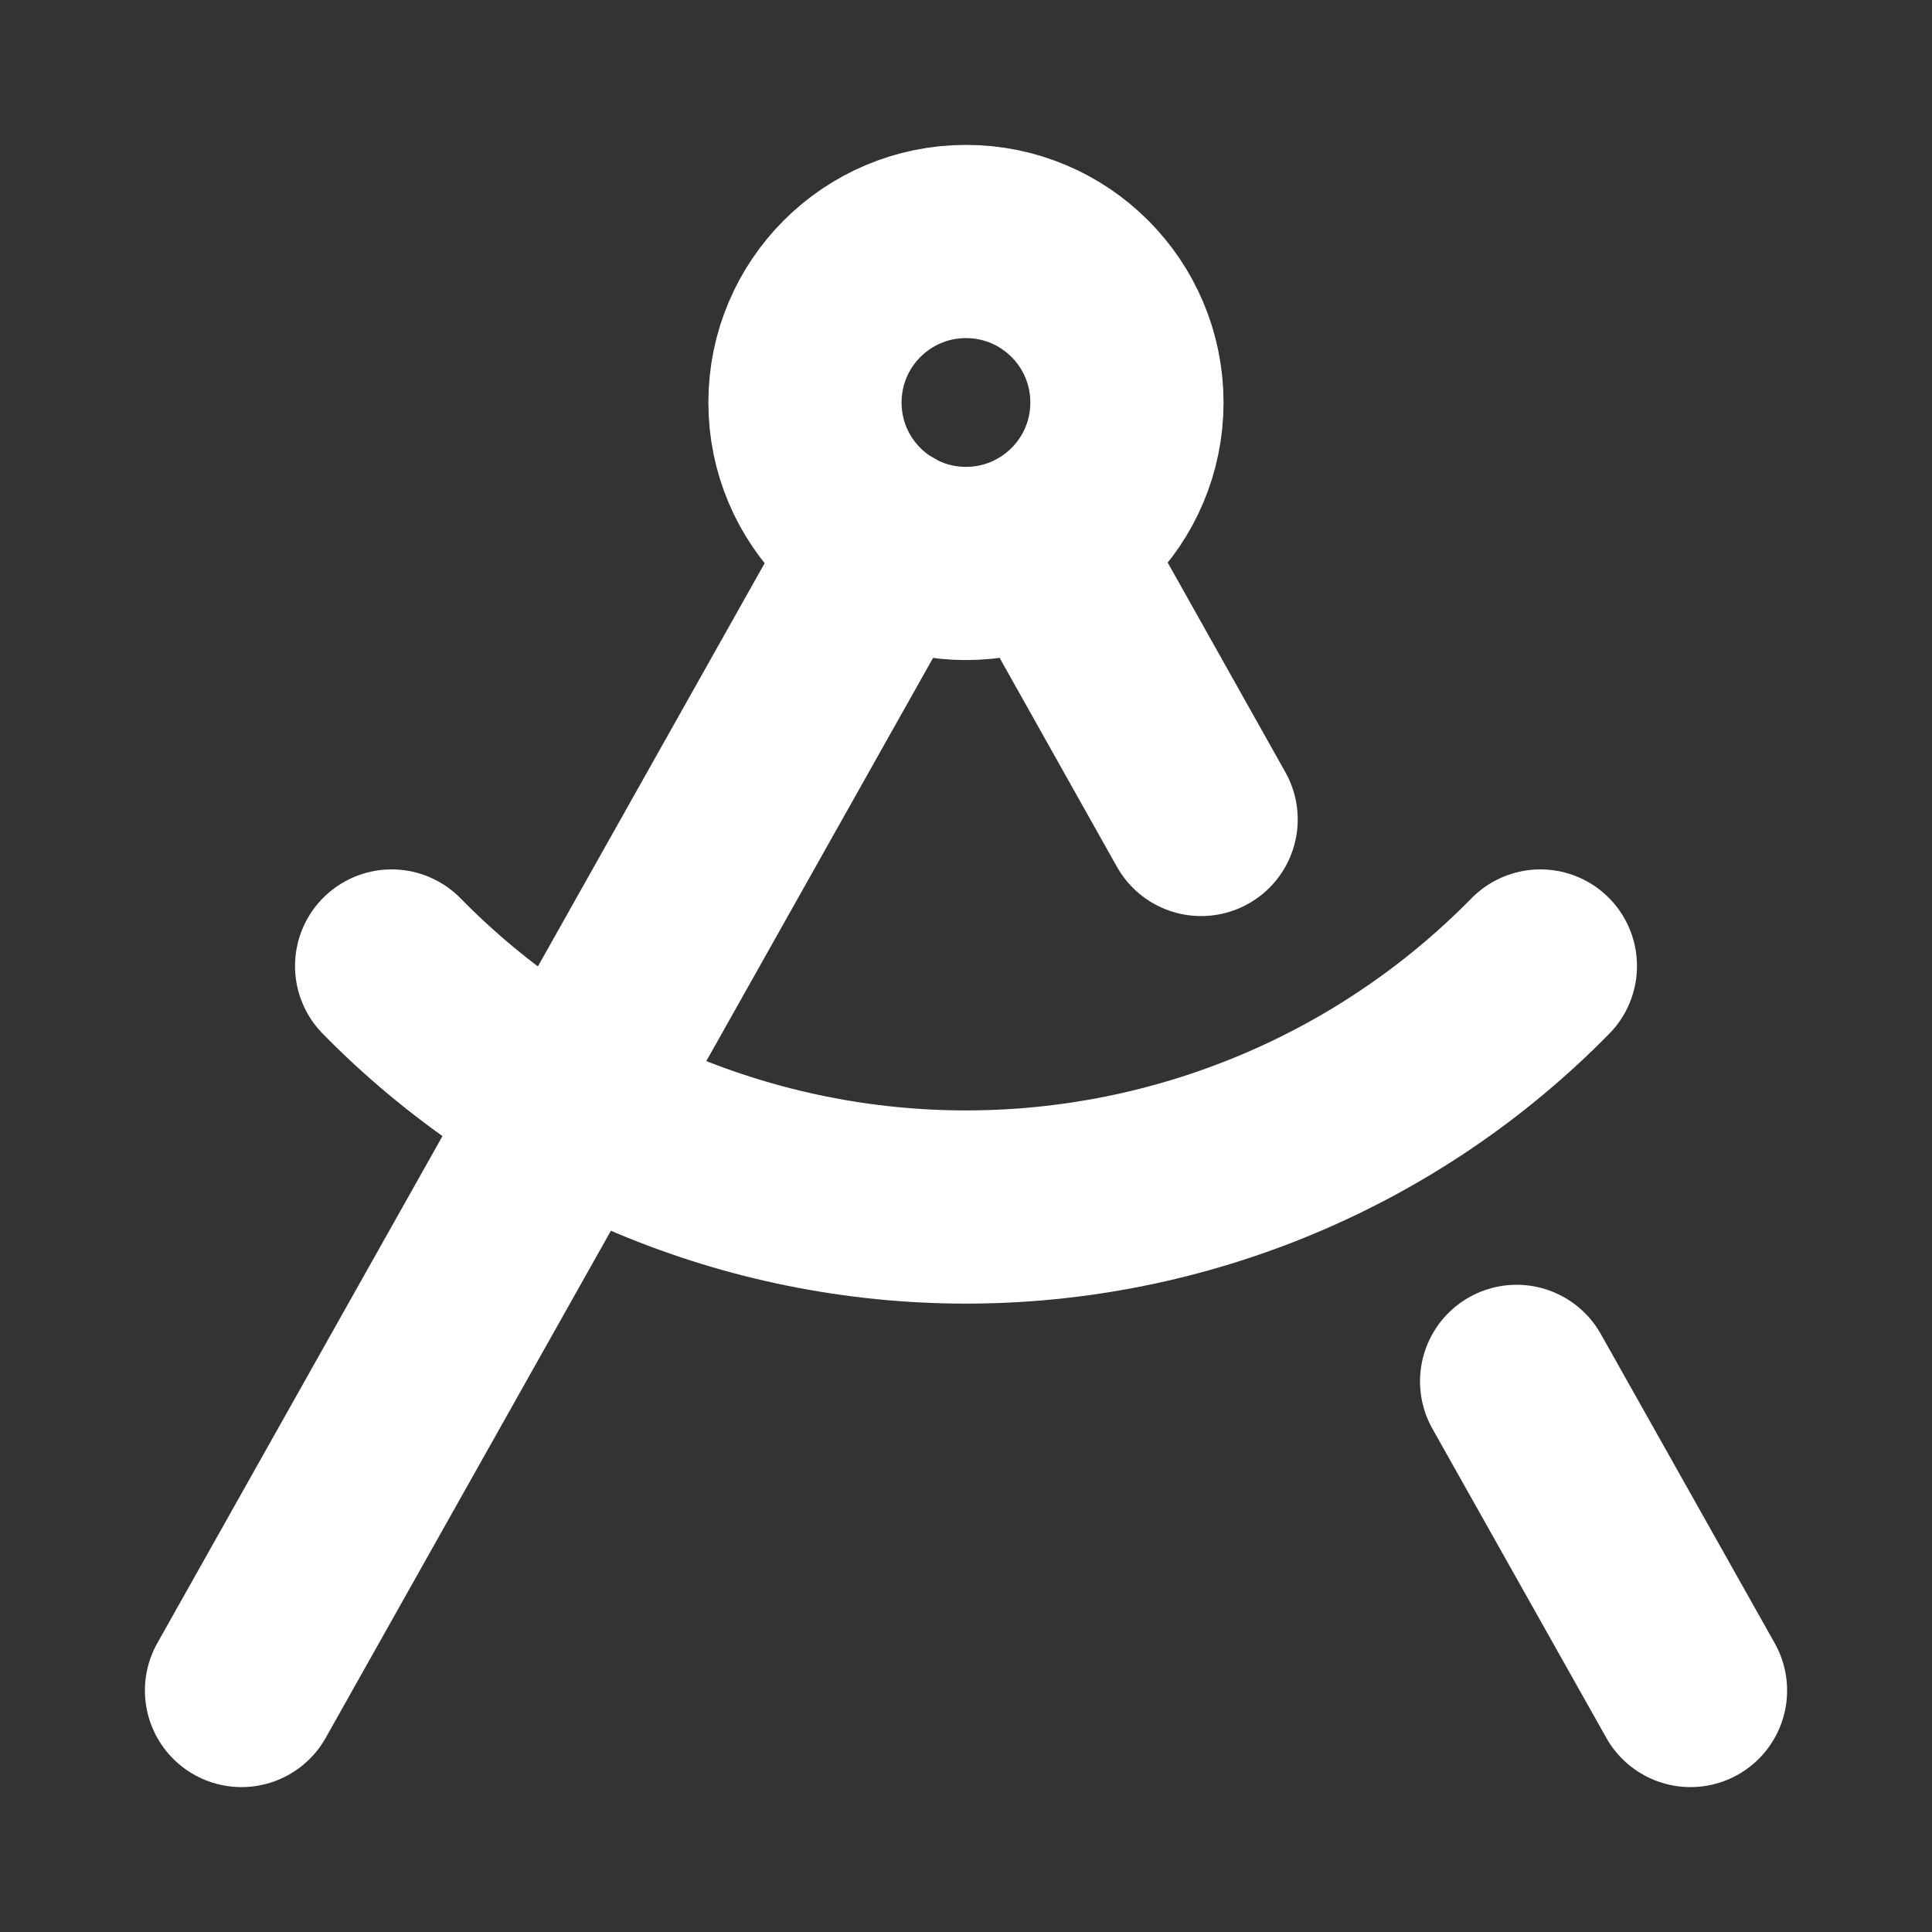
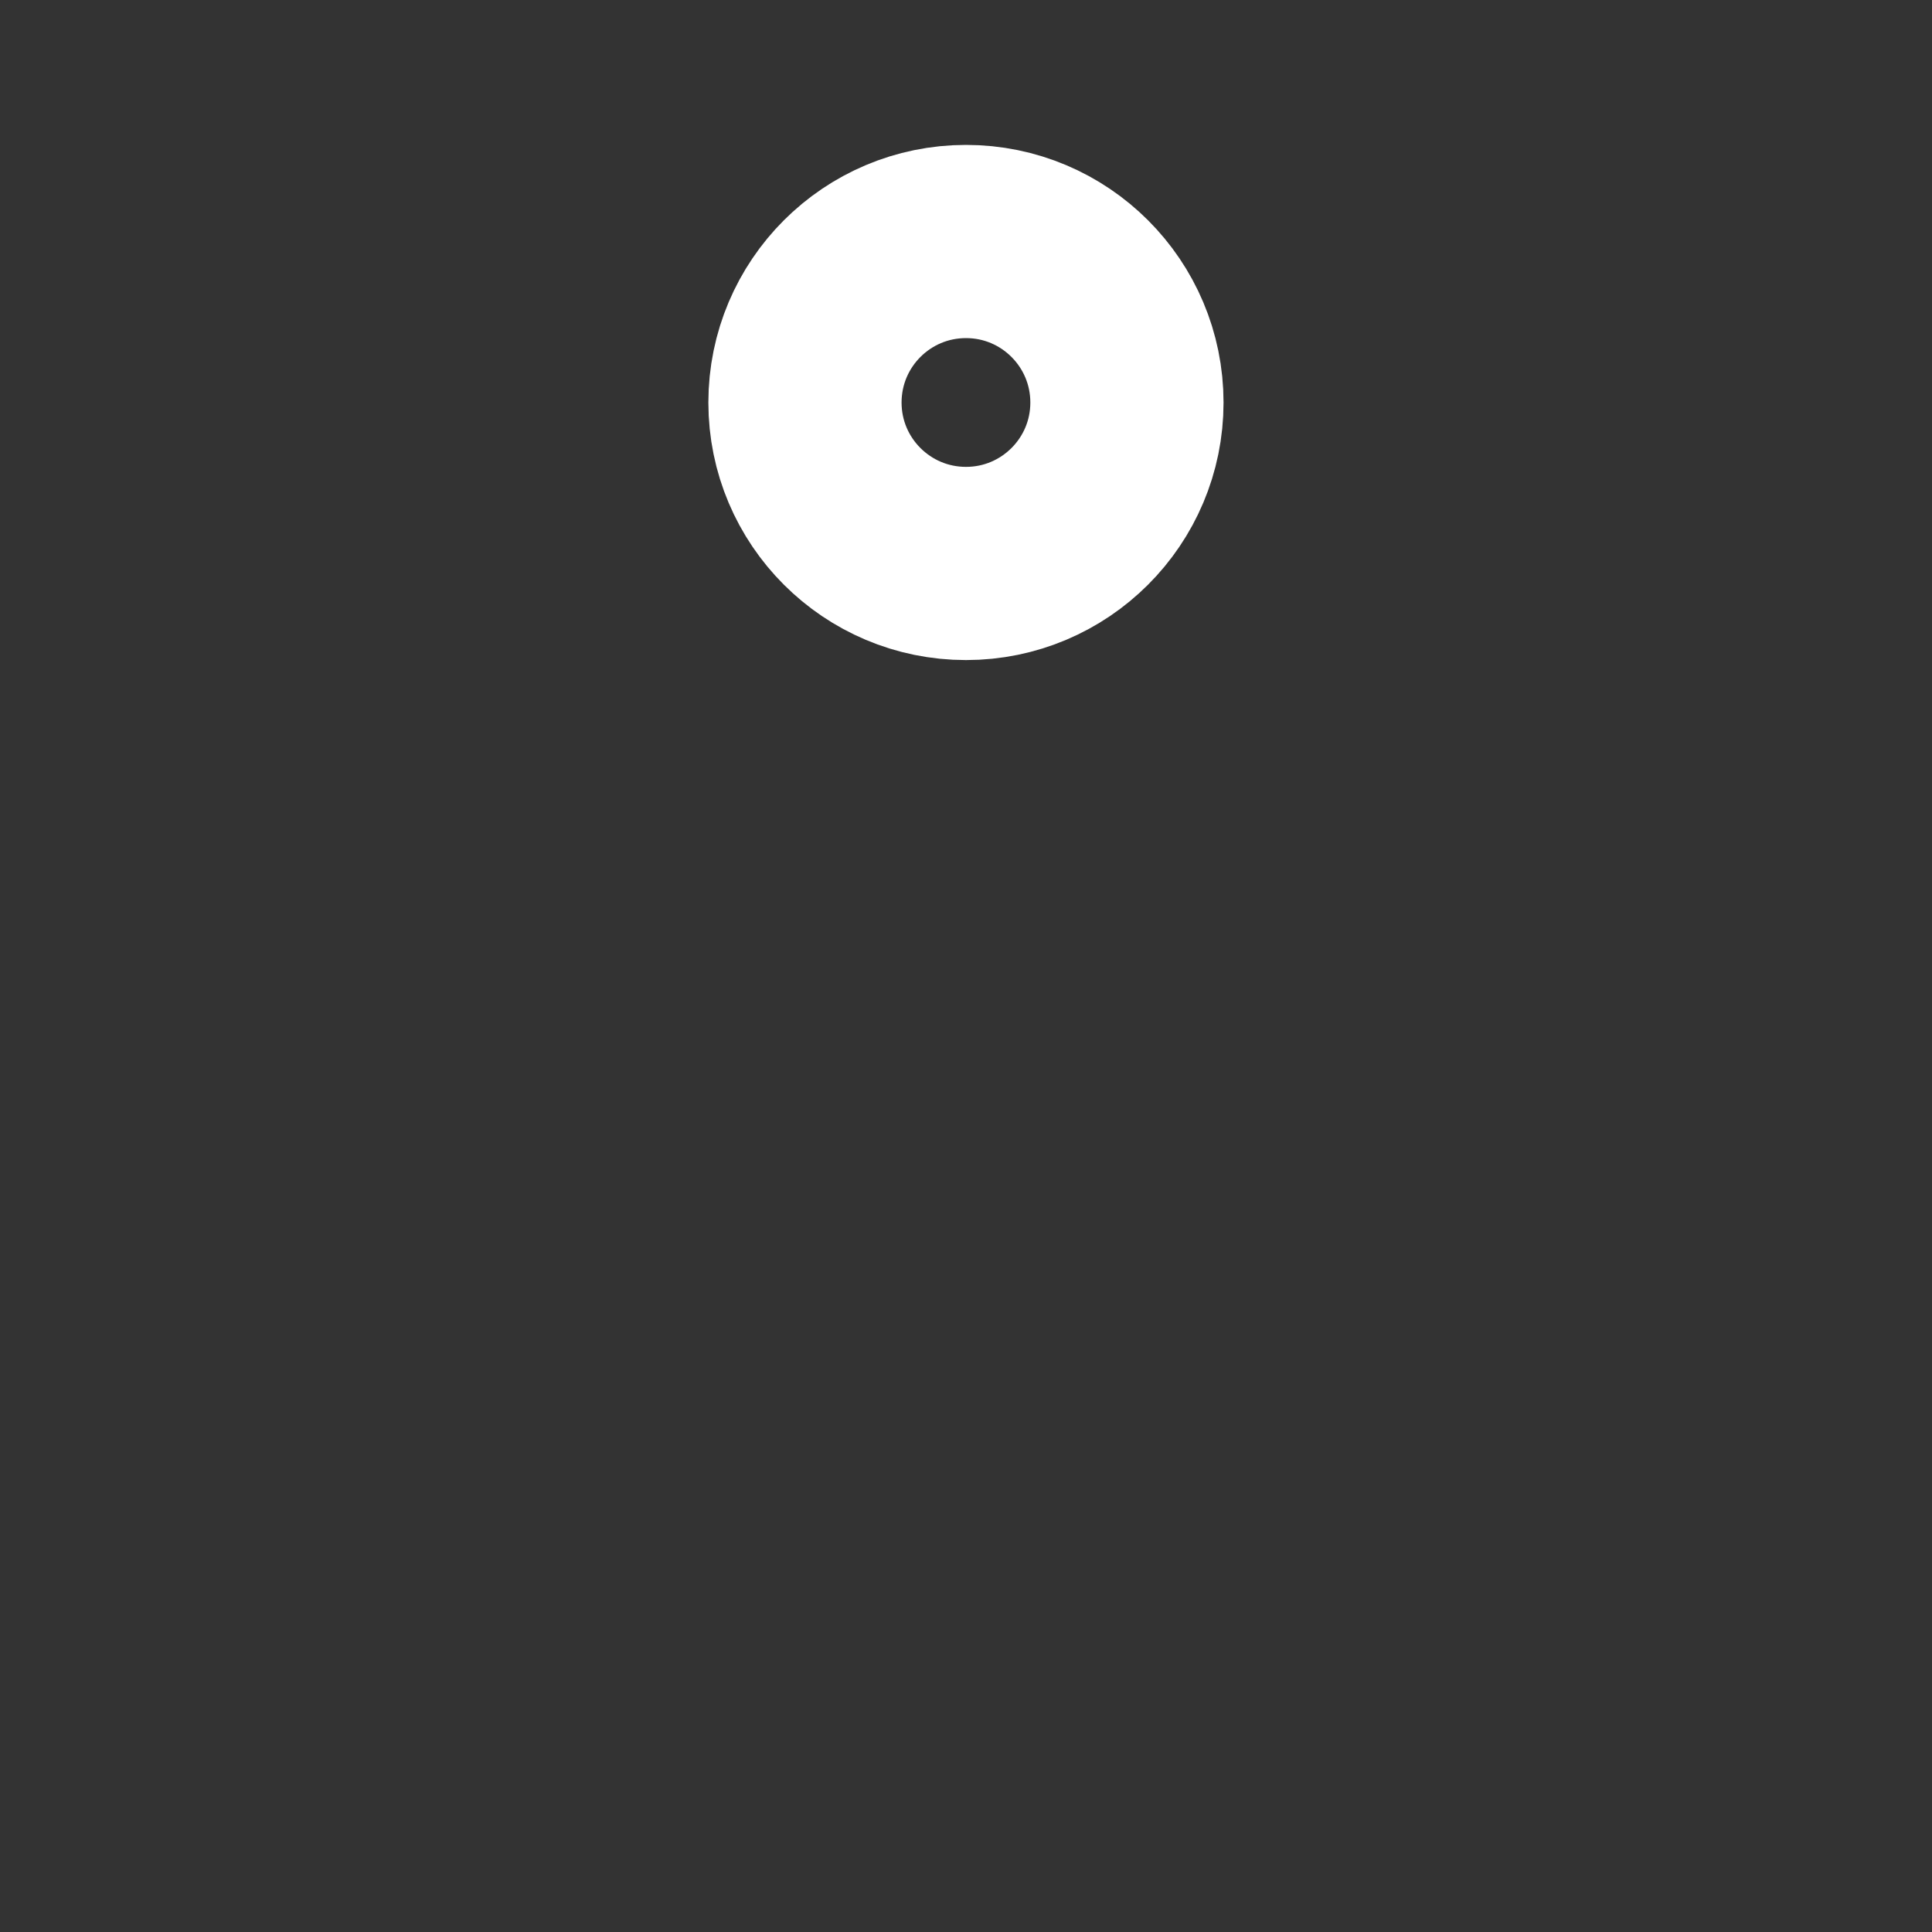
<svg xmlns="http://www.w3.org/2000/svg" width="20" height="20" viewBox="0 0 20 20" fill="none">
  <rect x="0" y="0" width="20" height="20" fill="#333333" stroke="none" />
-   <path d="M10.825 5.617L12.434 8.483" stroke="white" stroke-width="2" stroke-linecap="round" stroke-linejoin="round" />
-   <path d="M15.946 10C15.171 10.79 14.245 11.418 13.224 11.846C12.203 12.274 11.107 12.495 10 12.495C8.893 12.495 7.797 12.274 6.776 11.846C5.755 11.418 4.829 10.79 4.054 10" stroke="white" stroke-width="2" stroke-linecap="round" stroke-linejoin="round" />
-   <path d="M17.5 17.5L15.7 14.3" stroke="white" stroke-width="2" stroke-linecap="round" stroke-linejoin="round" />
-   <path d="M2.5 17.5L9.183 5.617" stroke="white" stroke-width="2" stroke-linecap="round" stroke-linejoin="round" />
  <path d="M10 5.833C10.92 5.833 11.666 5.087 11.666 4.167C11.666 3.246 10.92 2.5 10 2.5C9.079 2.5 8.333 3.246 8.333 4.167C8.333 5.087 9.079 5.833 10 5.833Z" stroke="white" stroke-width="2" stroke-linecap="round" stroke-linejoin="round" />
</svg>